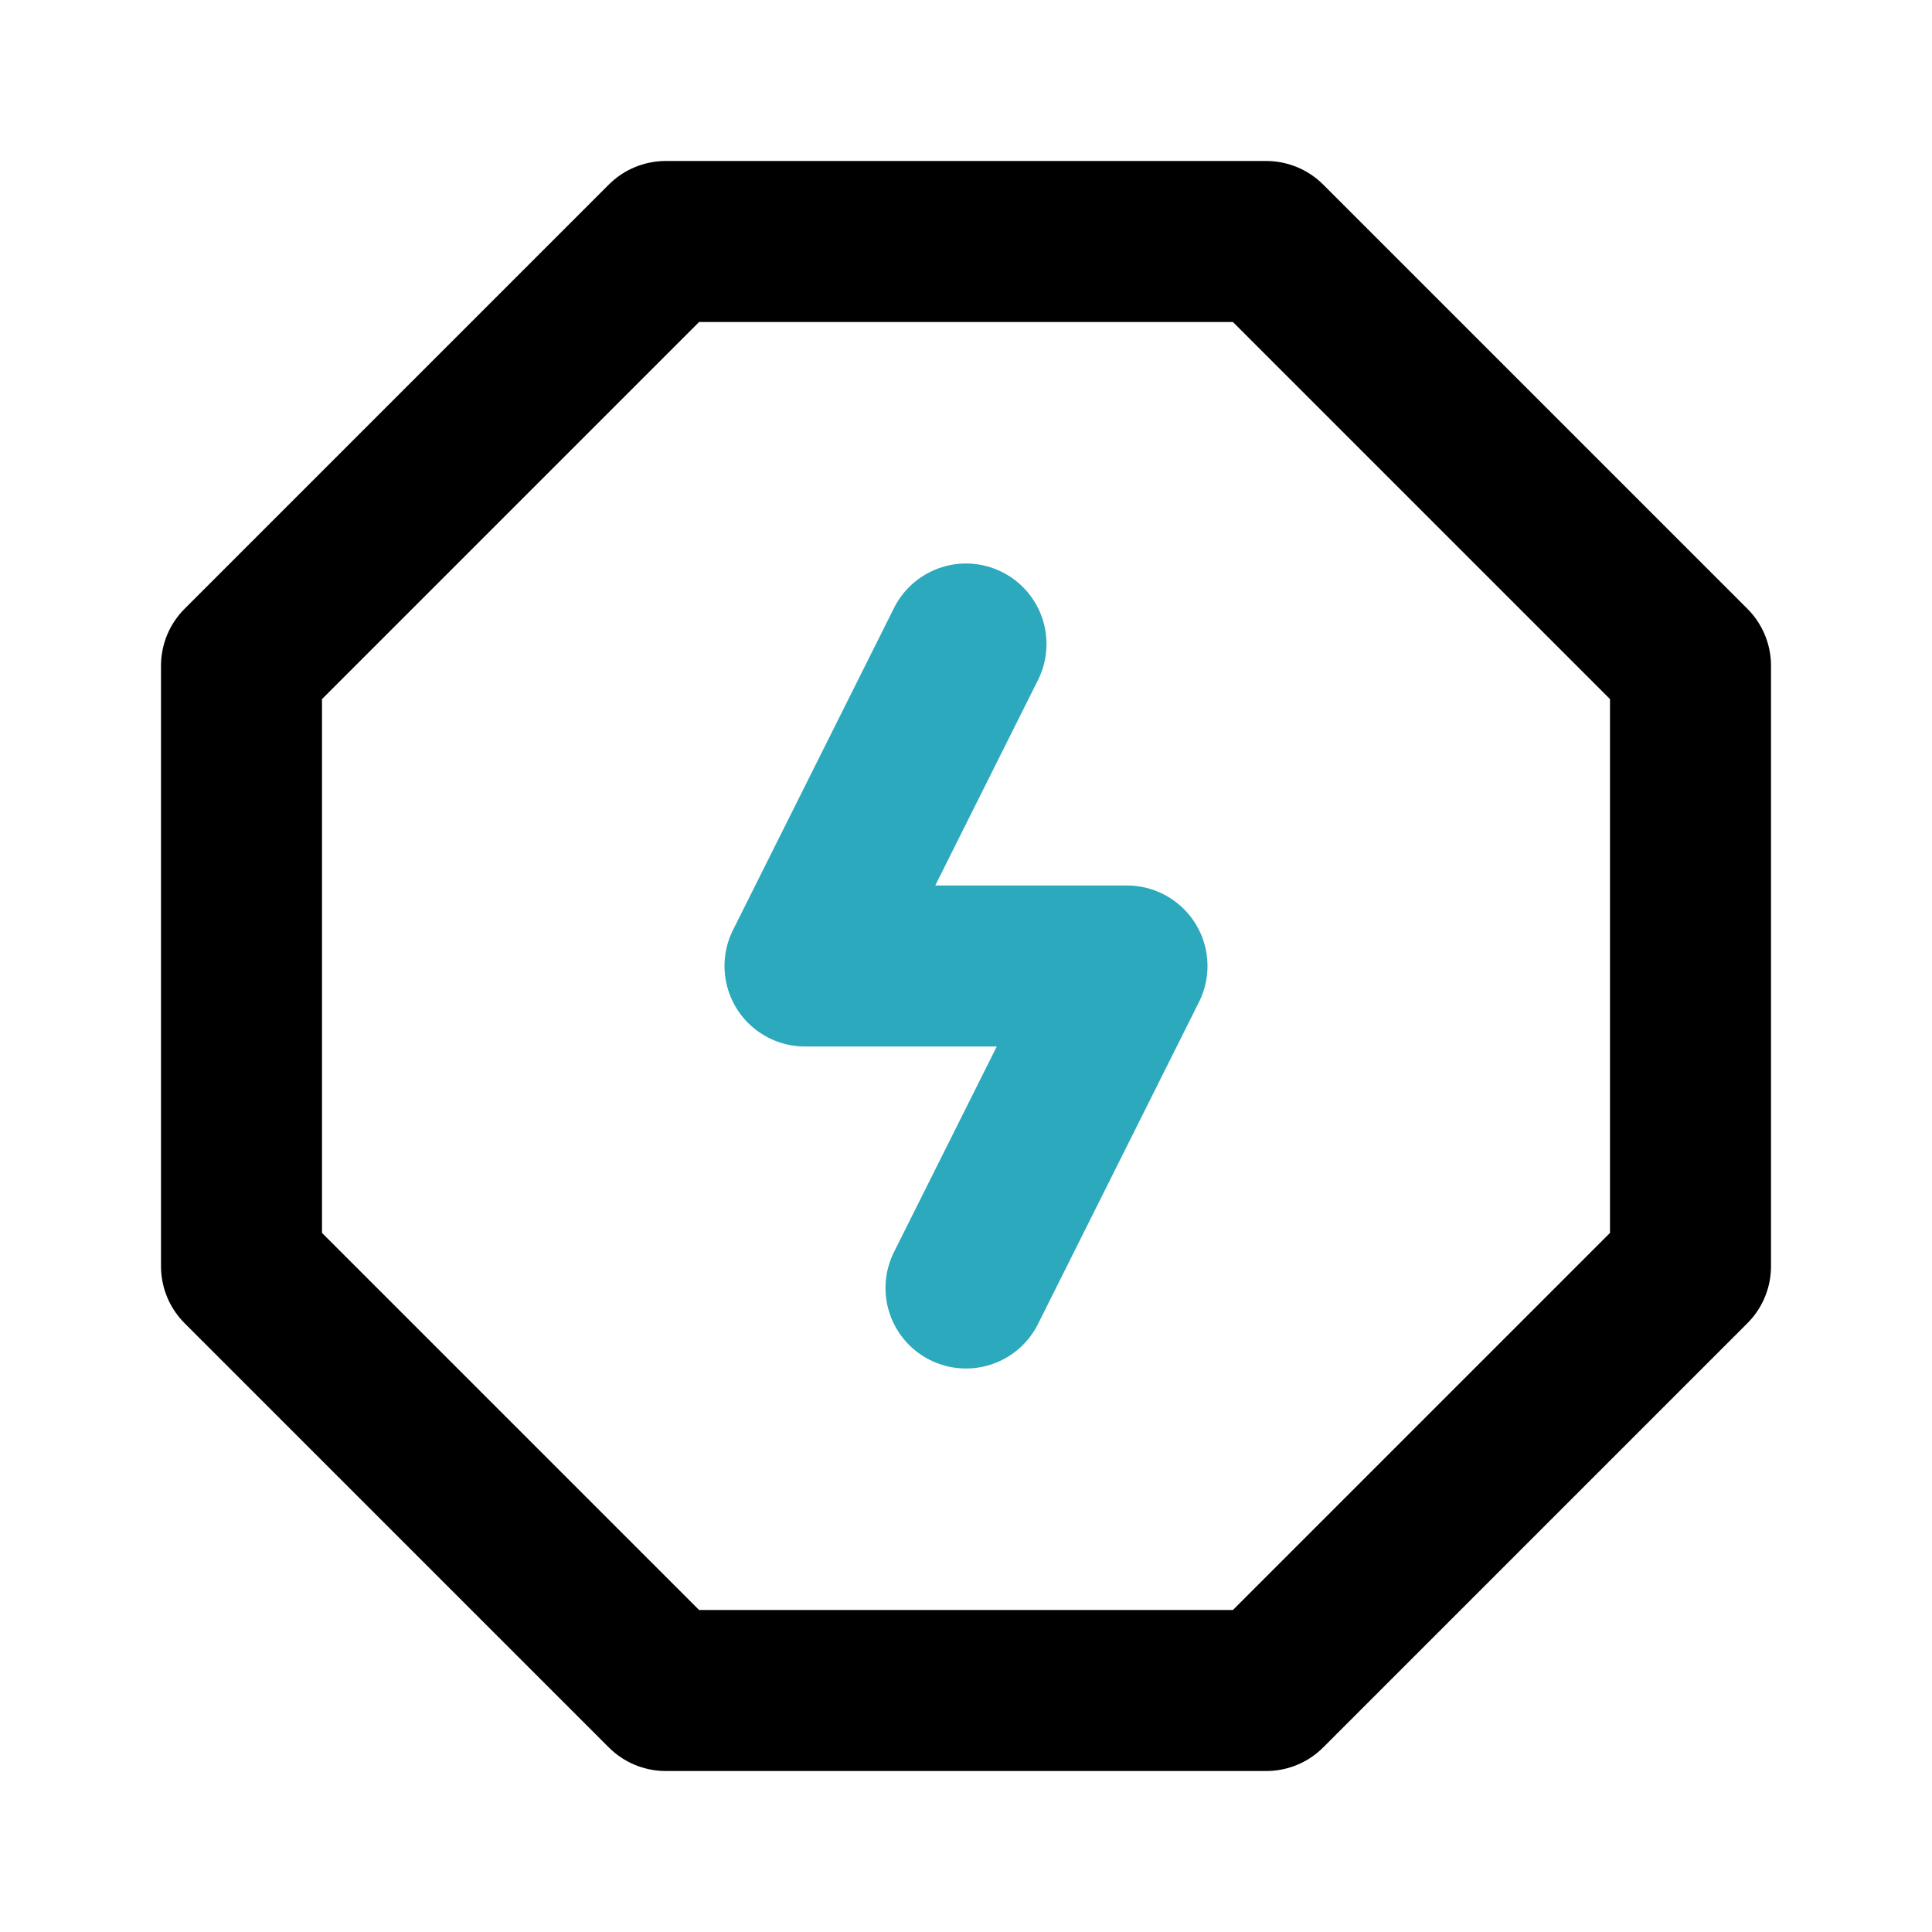
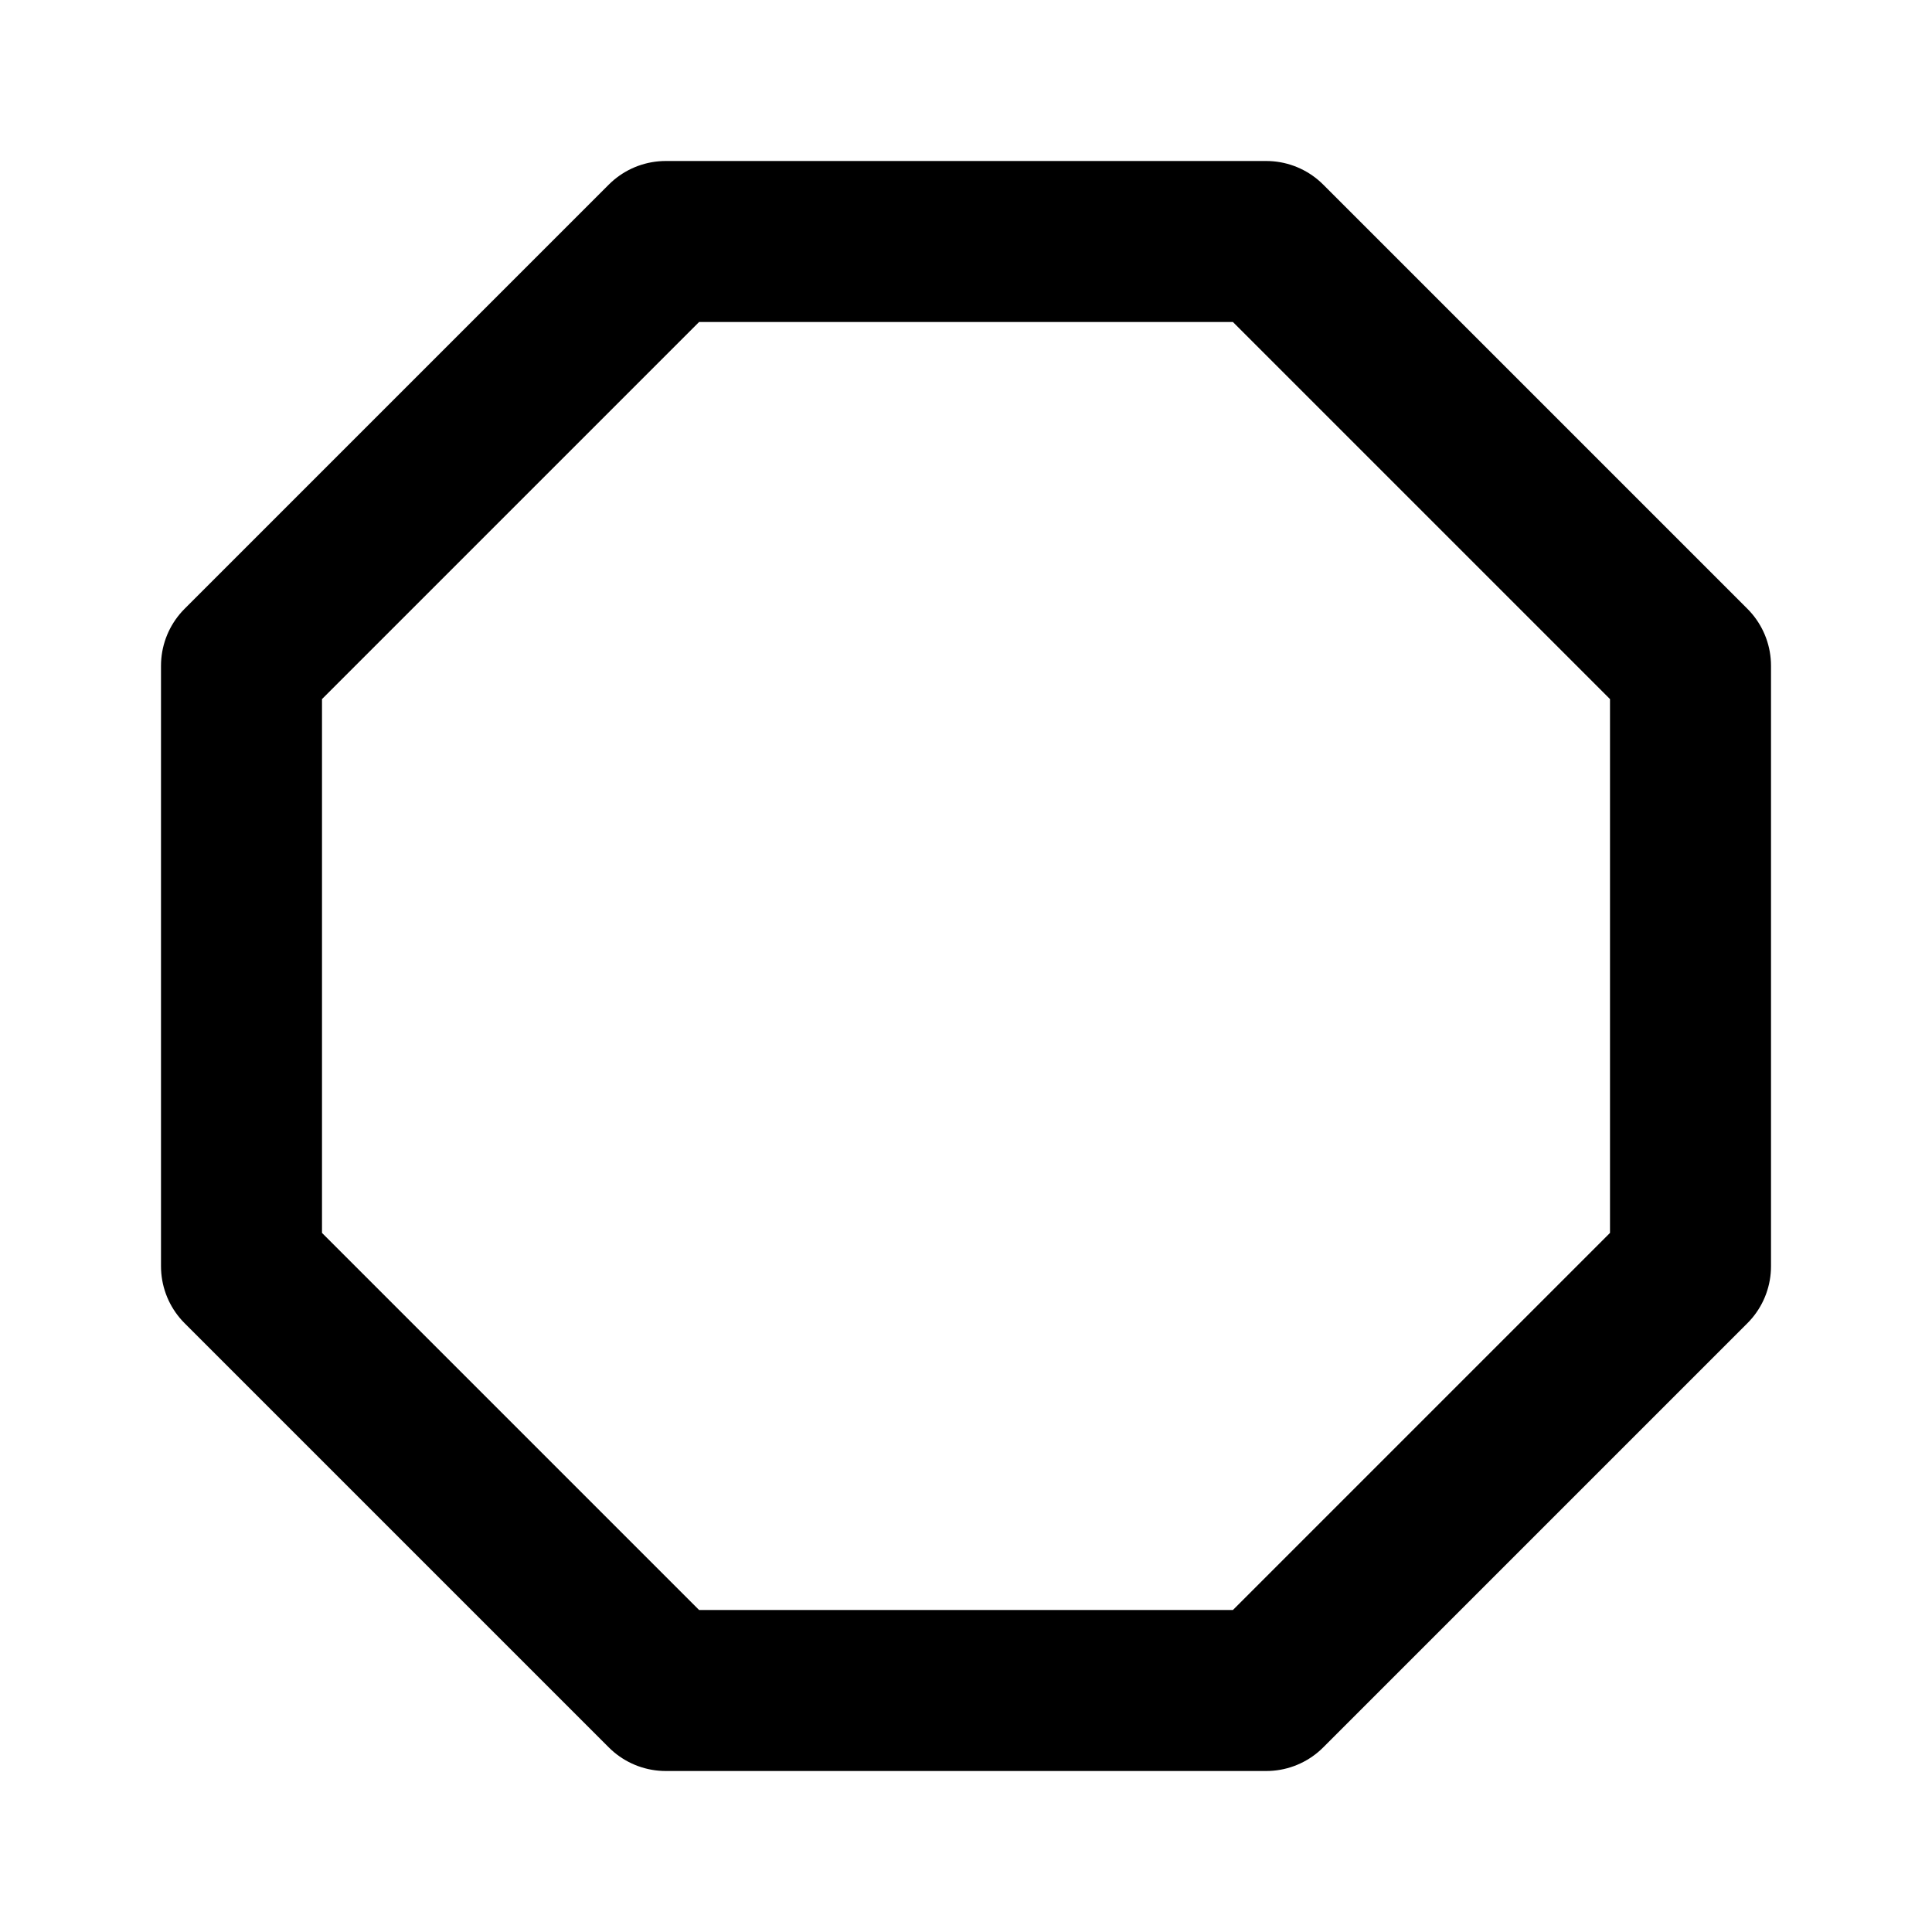
<svg xmlns="http://www.w3.org/2000/svg" fill="#000000" width="800px" height="800px" viewBox="0 0 24 24" id="thunder-sign-octagon" data-name="Line Color" class="icon line-color">
-   <polyline id="secondary" points="12 16 14 12 10 12 12 8" style="fill: none; stroke: rgb(44, 169, 188); stroke-linecap: round; stroke-linejoin: round; stroke-width: 2;" />
  <polygon id="primary" points="8.27 3 15.73 3 21 8.27 21 15.73 15.73 21 8.27 21 3 15.73 3 8.27 8.27 3" style="fill: none; stroke: rgb(0, 0, 0); stroke-linecap: round; stroke-linejoin: round; stroke-width: 2;" />
</svg>